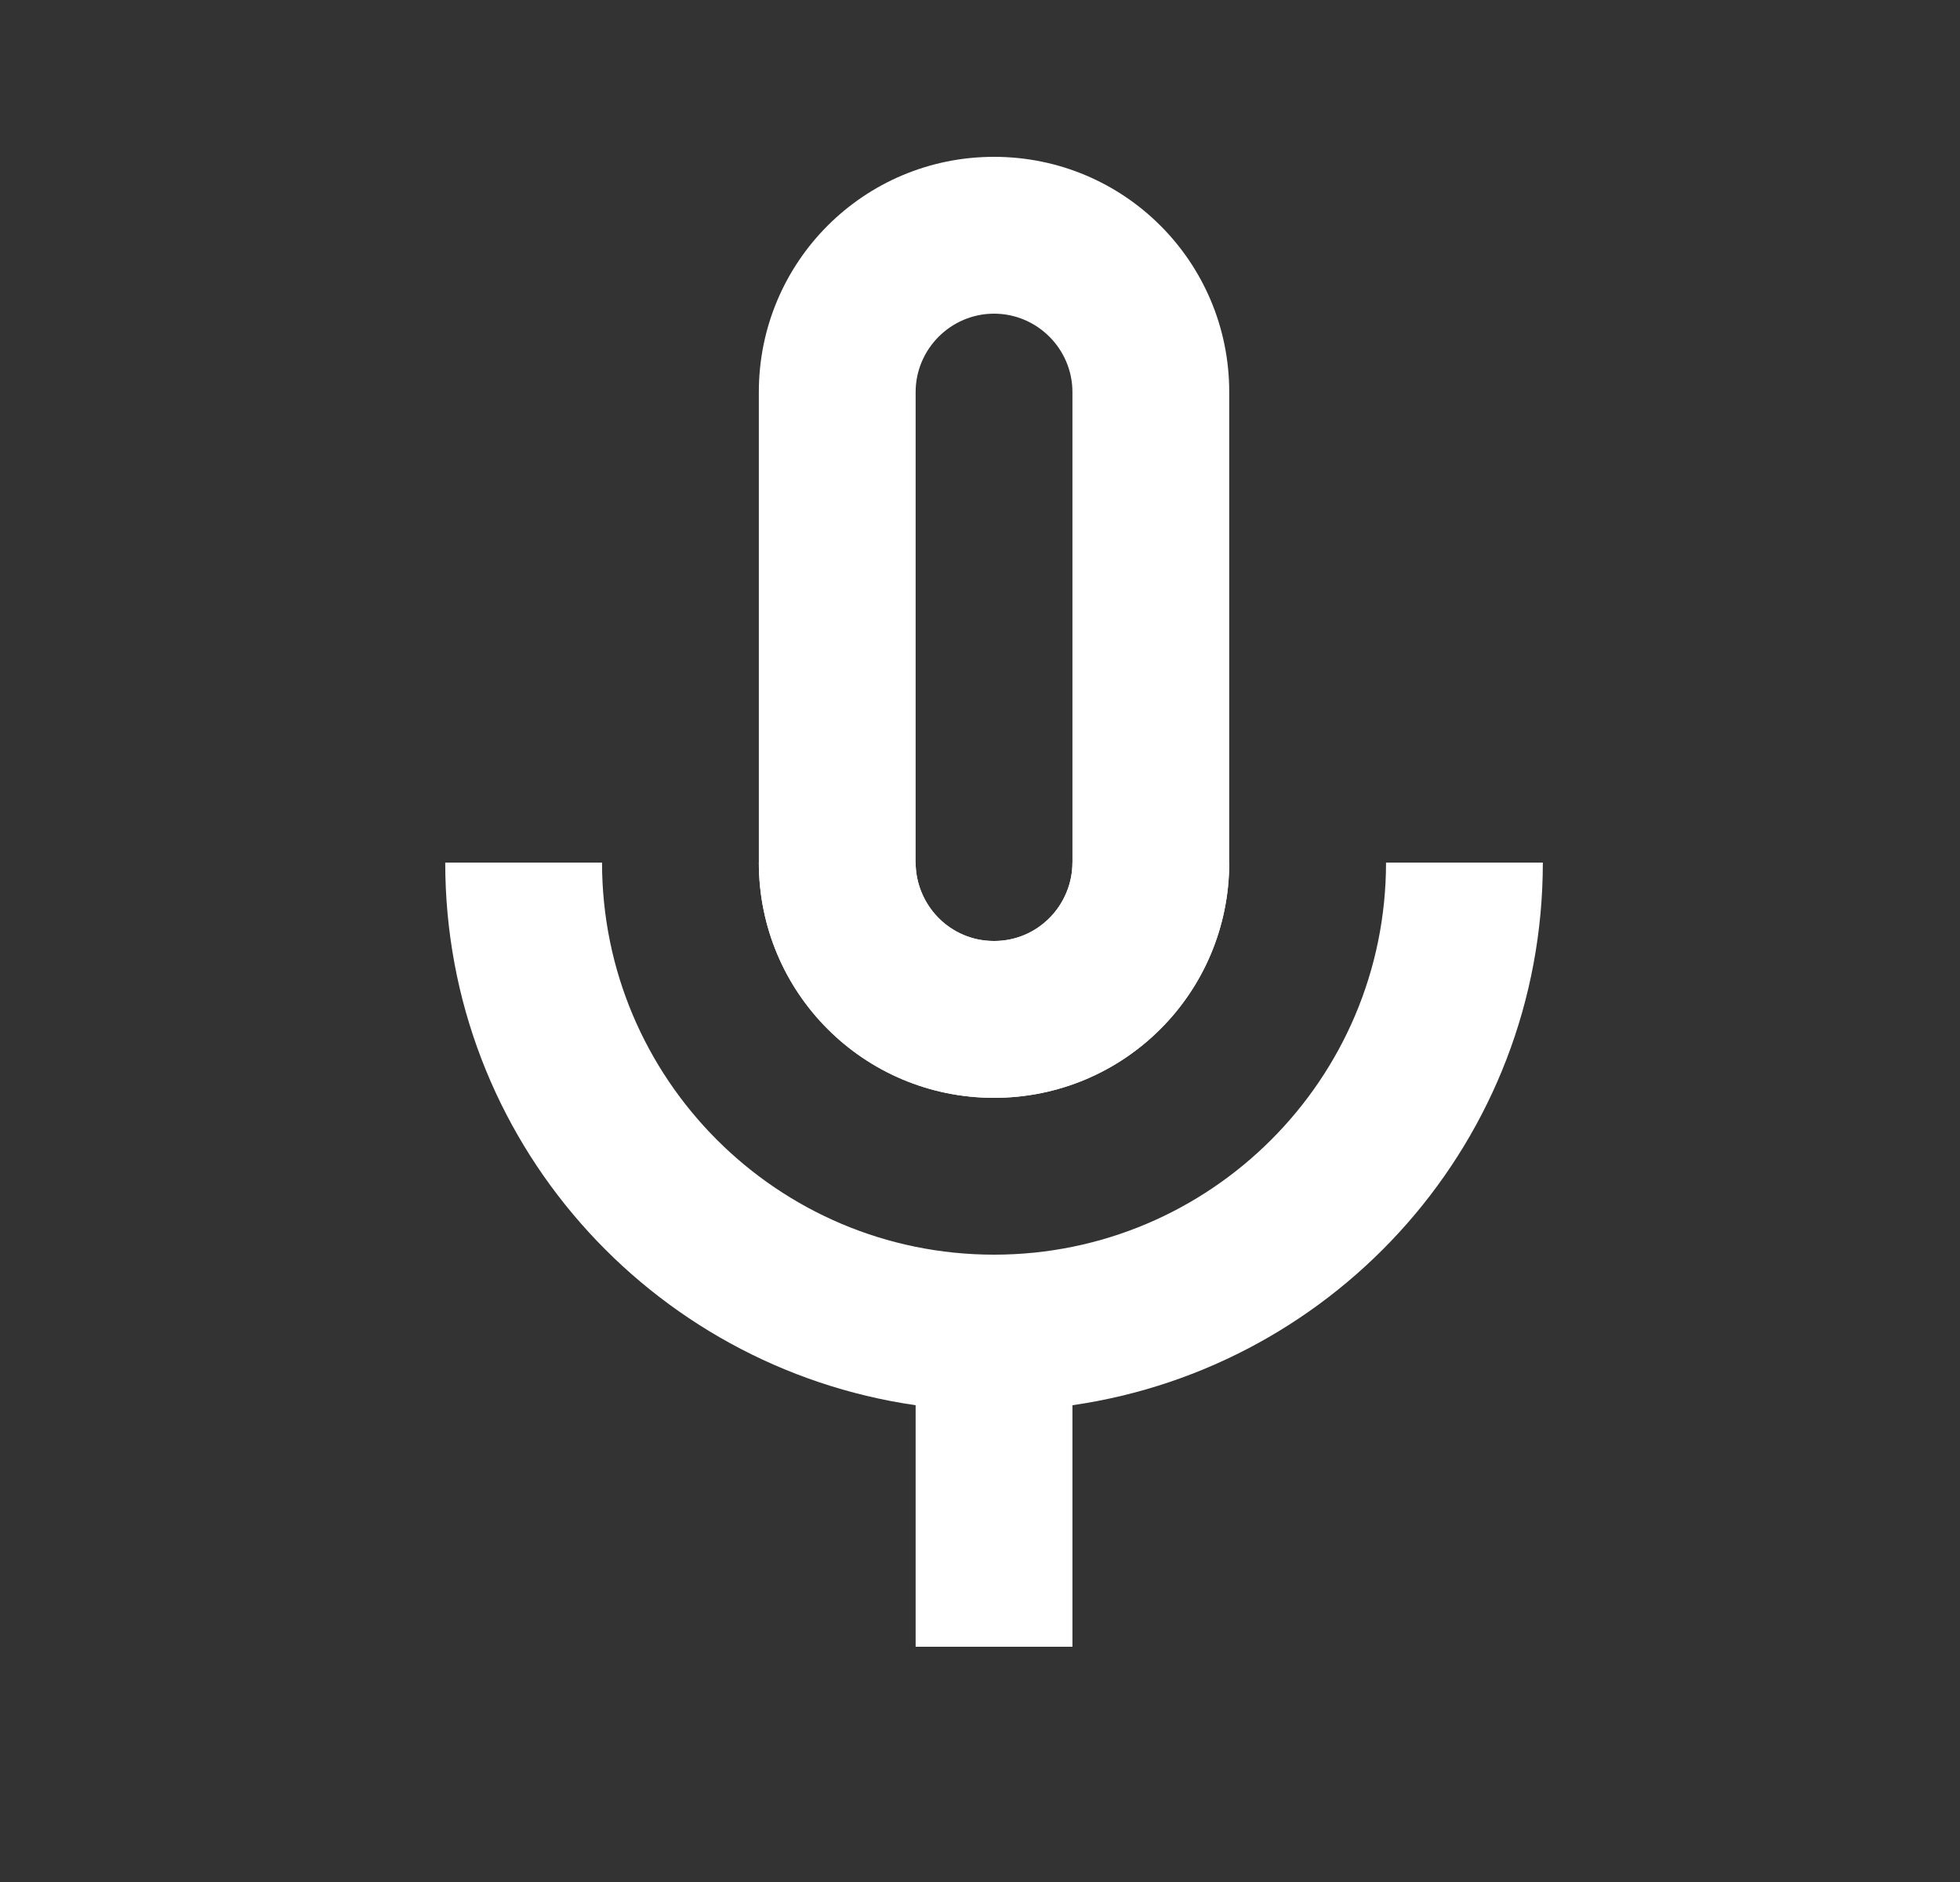
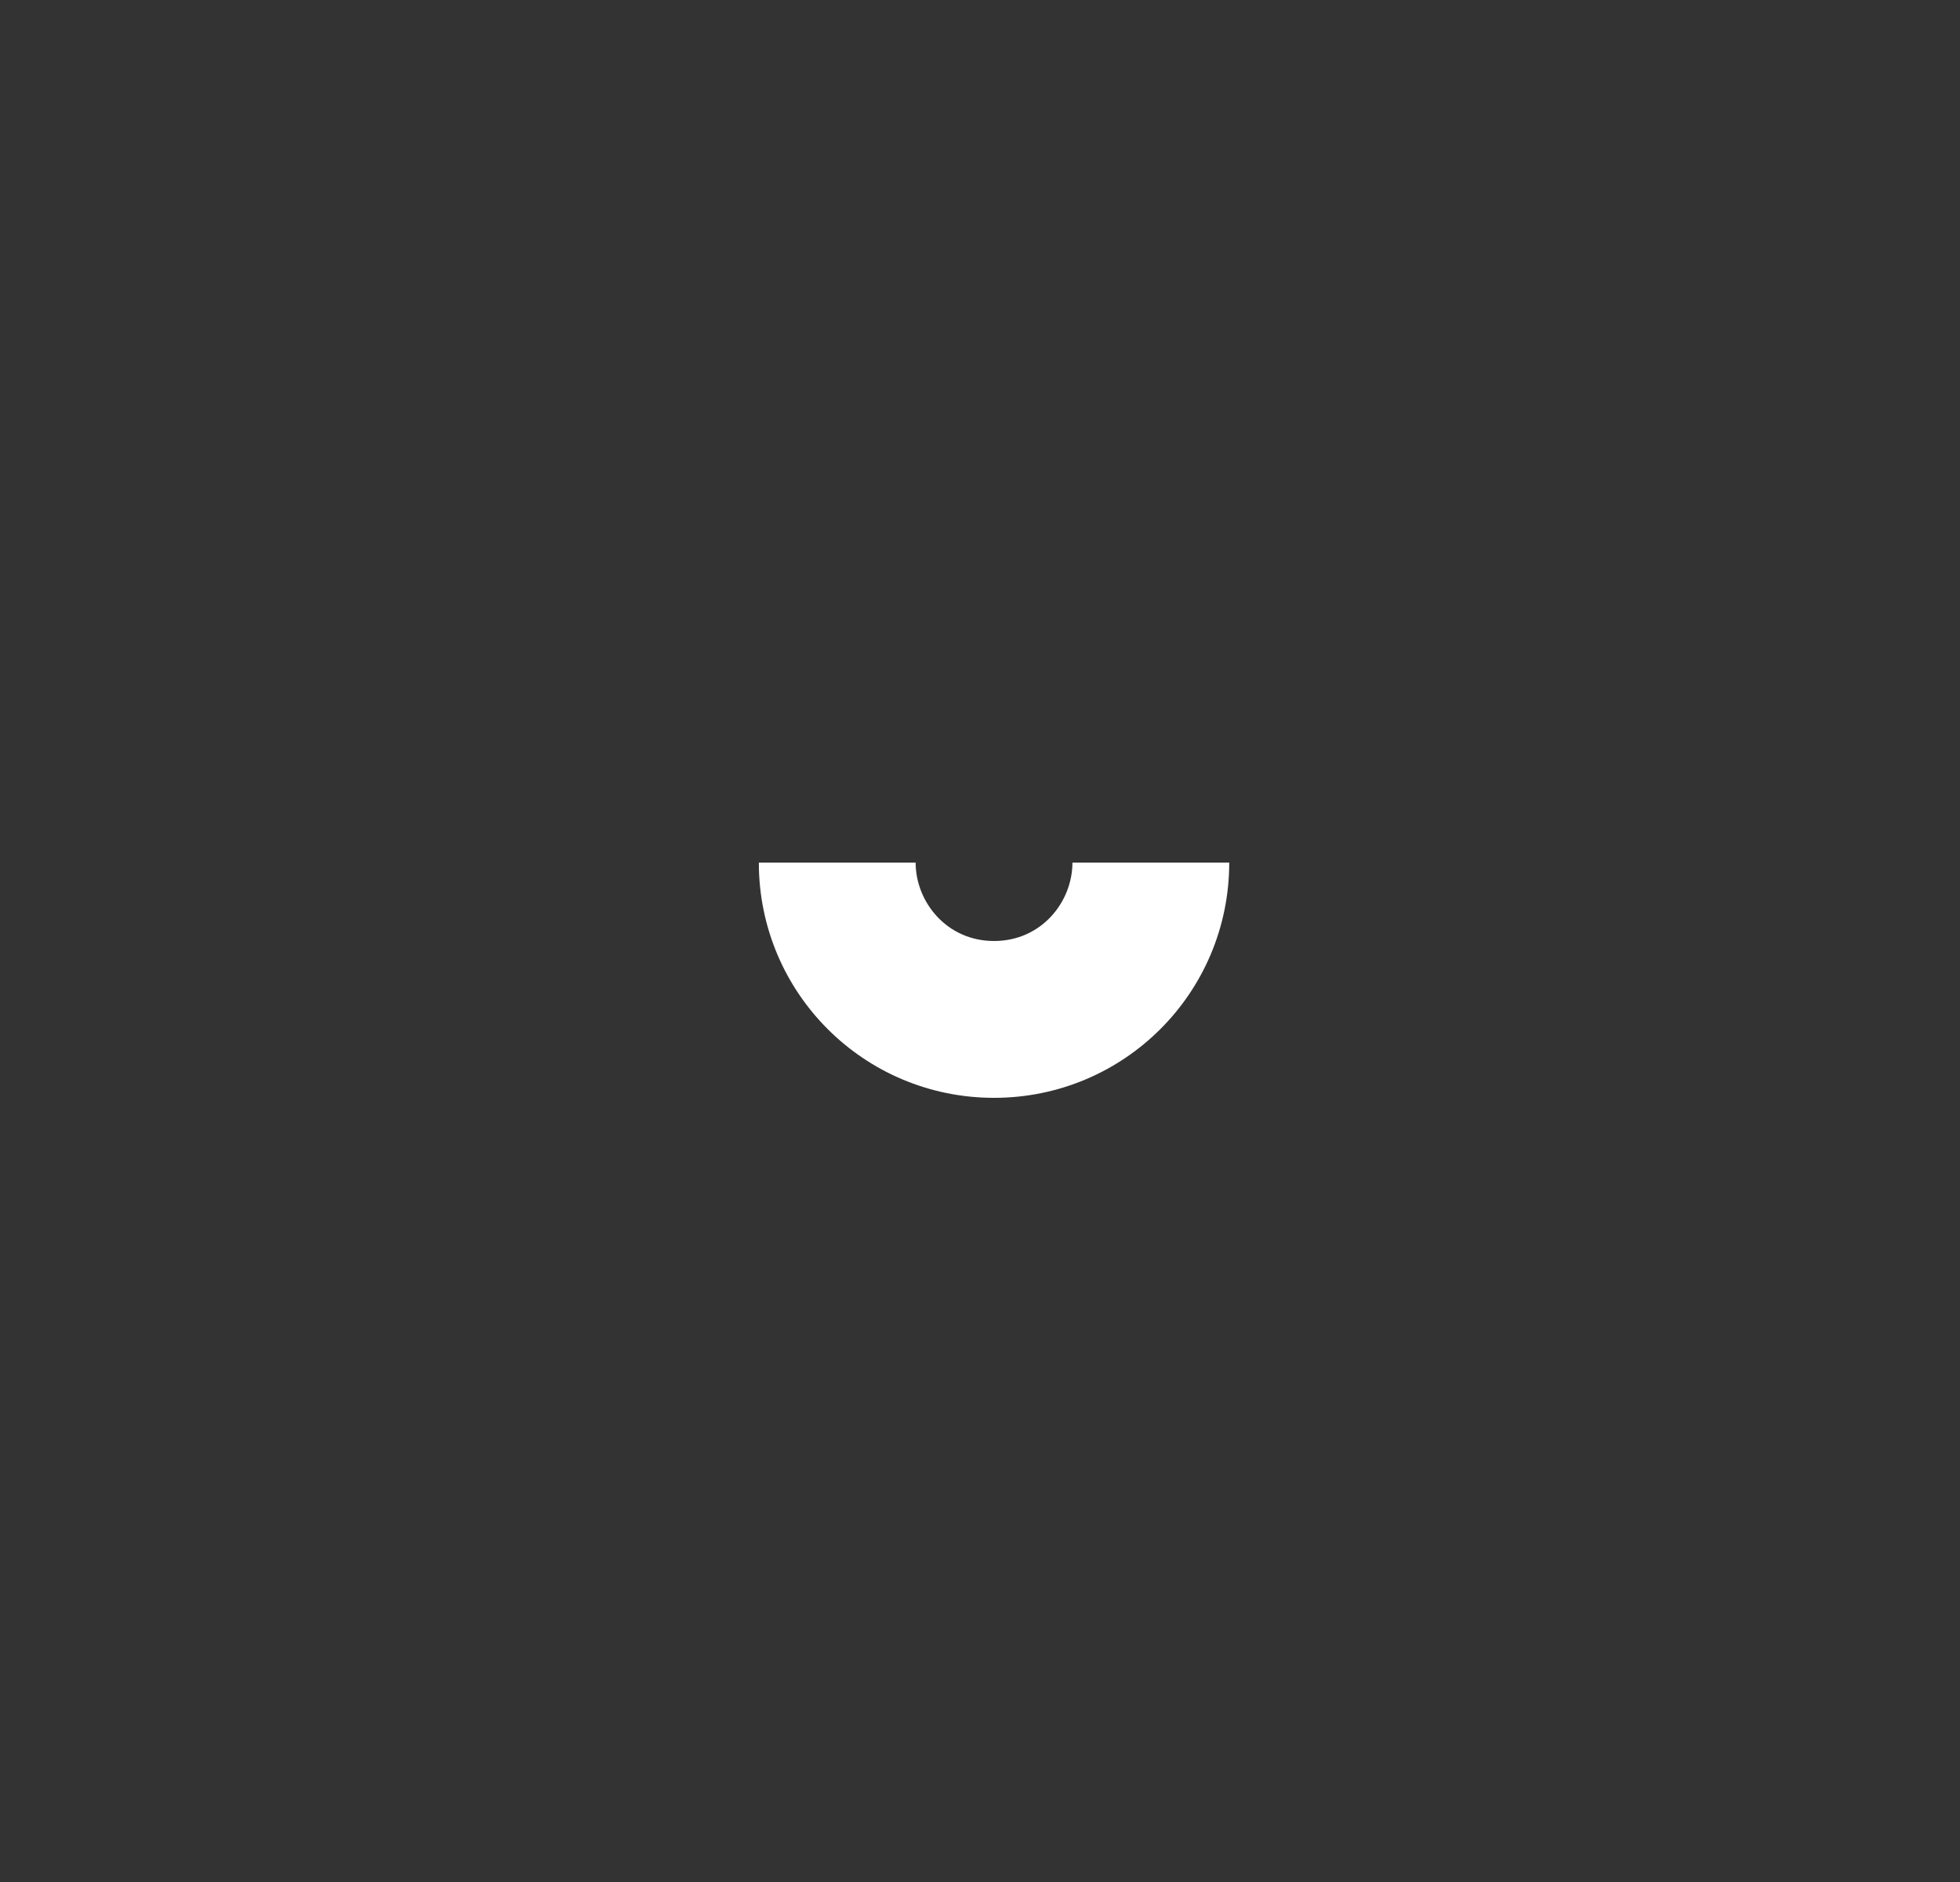
<svg xmlns="http://www.w3.org/2000/svg" width="25" height="24" viewBox="0 0 25 24" fill="none">
  <rect x="0" y="0" width="25" height="24" fill="#333333" stroke="none" />
  <g clip-path="url(#clip0_1221_2874)">
-     <path d="M17.679 11C17.679 13.76 15.439 16 12.679 16C9.919 16 7.679 13.76 7.679 11H5.679C5.679 14.53 8.289 17.43 11.679 17.92V21H13.679V17.92C17.069 17.43 19.679 14.53 19.679 11H17.679Z" fill="white" />
-     <path d="M12.679 14C14.339 14 15.679 12.66 15.679 11V5C15.679 3.34 14.339 2 12.679 2C11.019 2 9.679 3.34 9.679 5V11C9.679 12.66 11.019 14 12.679 14ZM11.679 5C11.679 4.45 12.129 4 12.679 4C13.229 4 13.679 4.45 13.679 5V11C13.679 11.55 13.229 12 12.679 12C12.129 12 11.679 11.55 11.679 11V5Z" fill="white" />
    <path d="M12.679 14C14.339 14 15.679 12.66 15.679 11L13.679 11C13.679 11.5 13.285 12 12.679 12C12.074 12 11.679 11.5 11.679 11L9.679 11C9.679 12.66 11.019 14 12.679 14Z" fill="white" />
  </g>
  <defs>
    <clipPath id="clip0_1221_2874">
      <rect width="24" height="24" fill="white" transform="translate(0.679)" />
    </clipPath>
  </defs>
</svg>